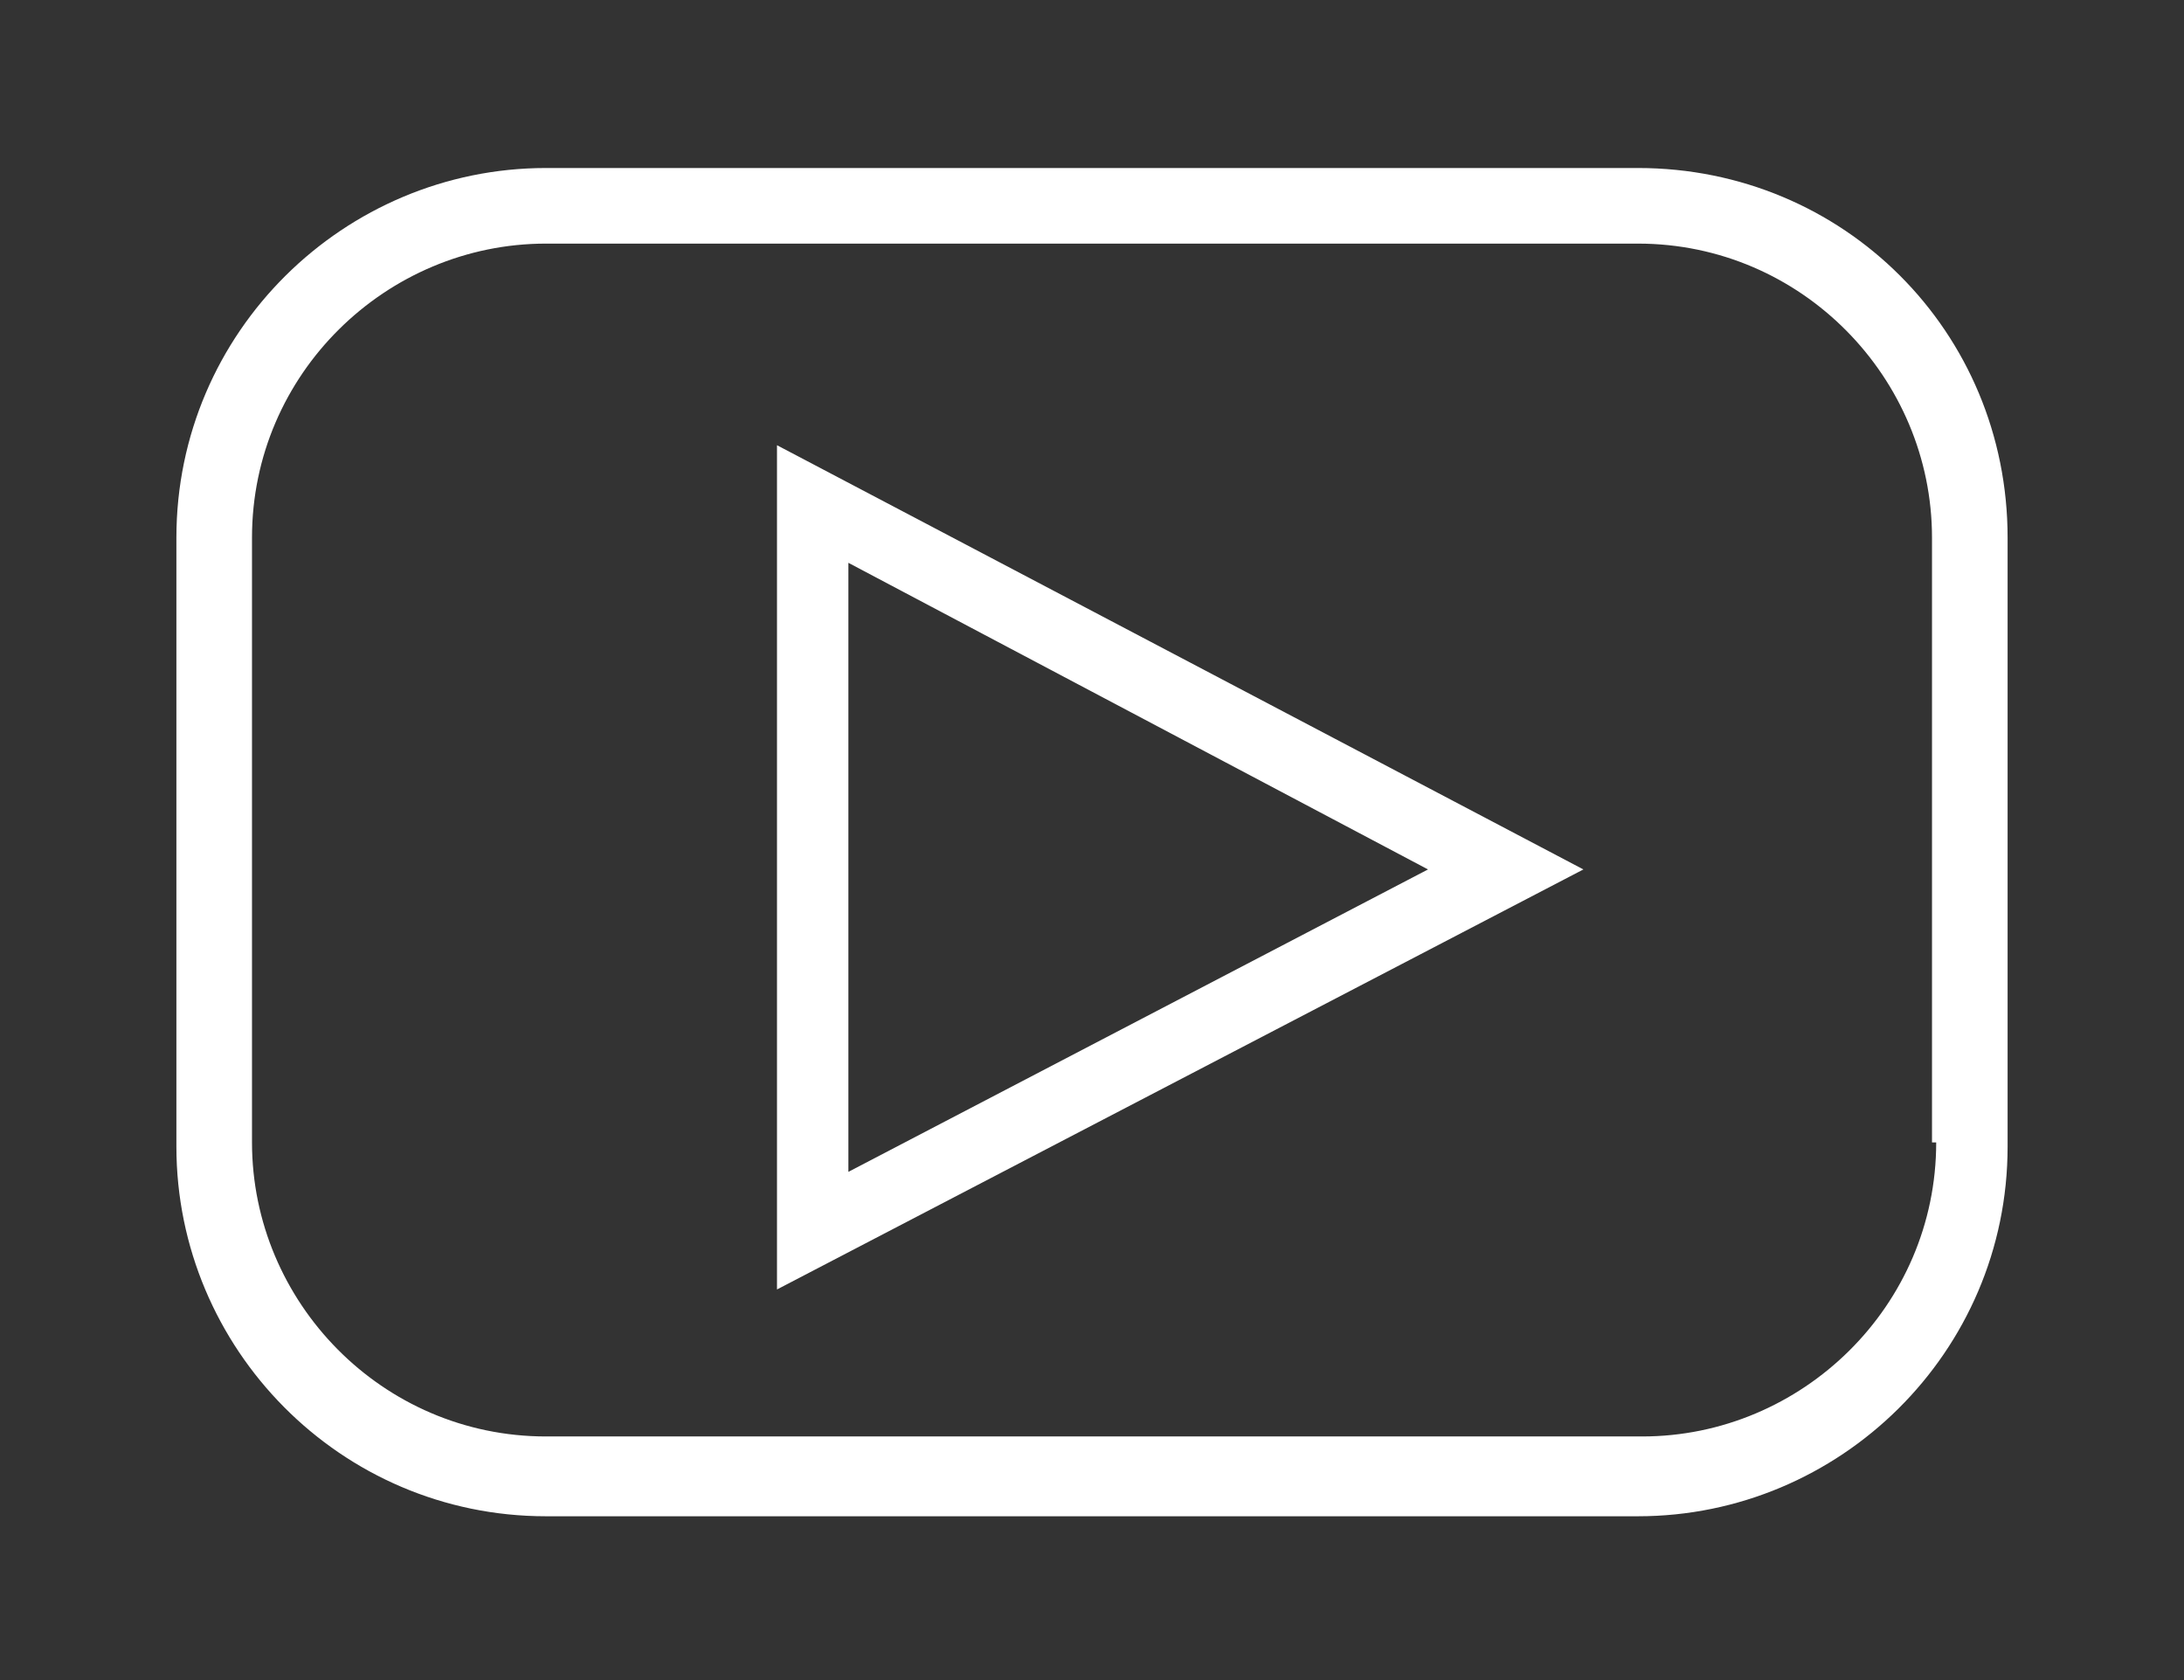
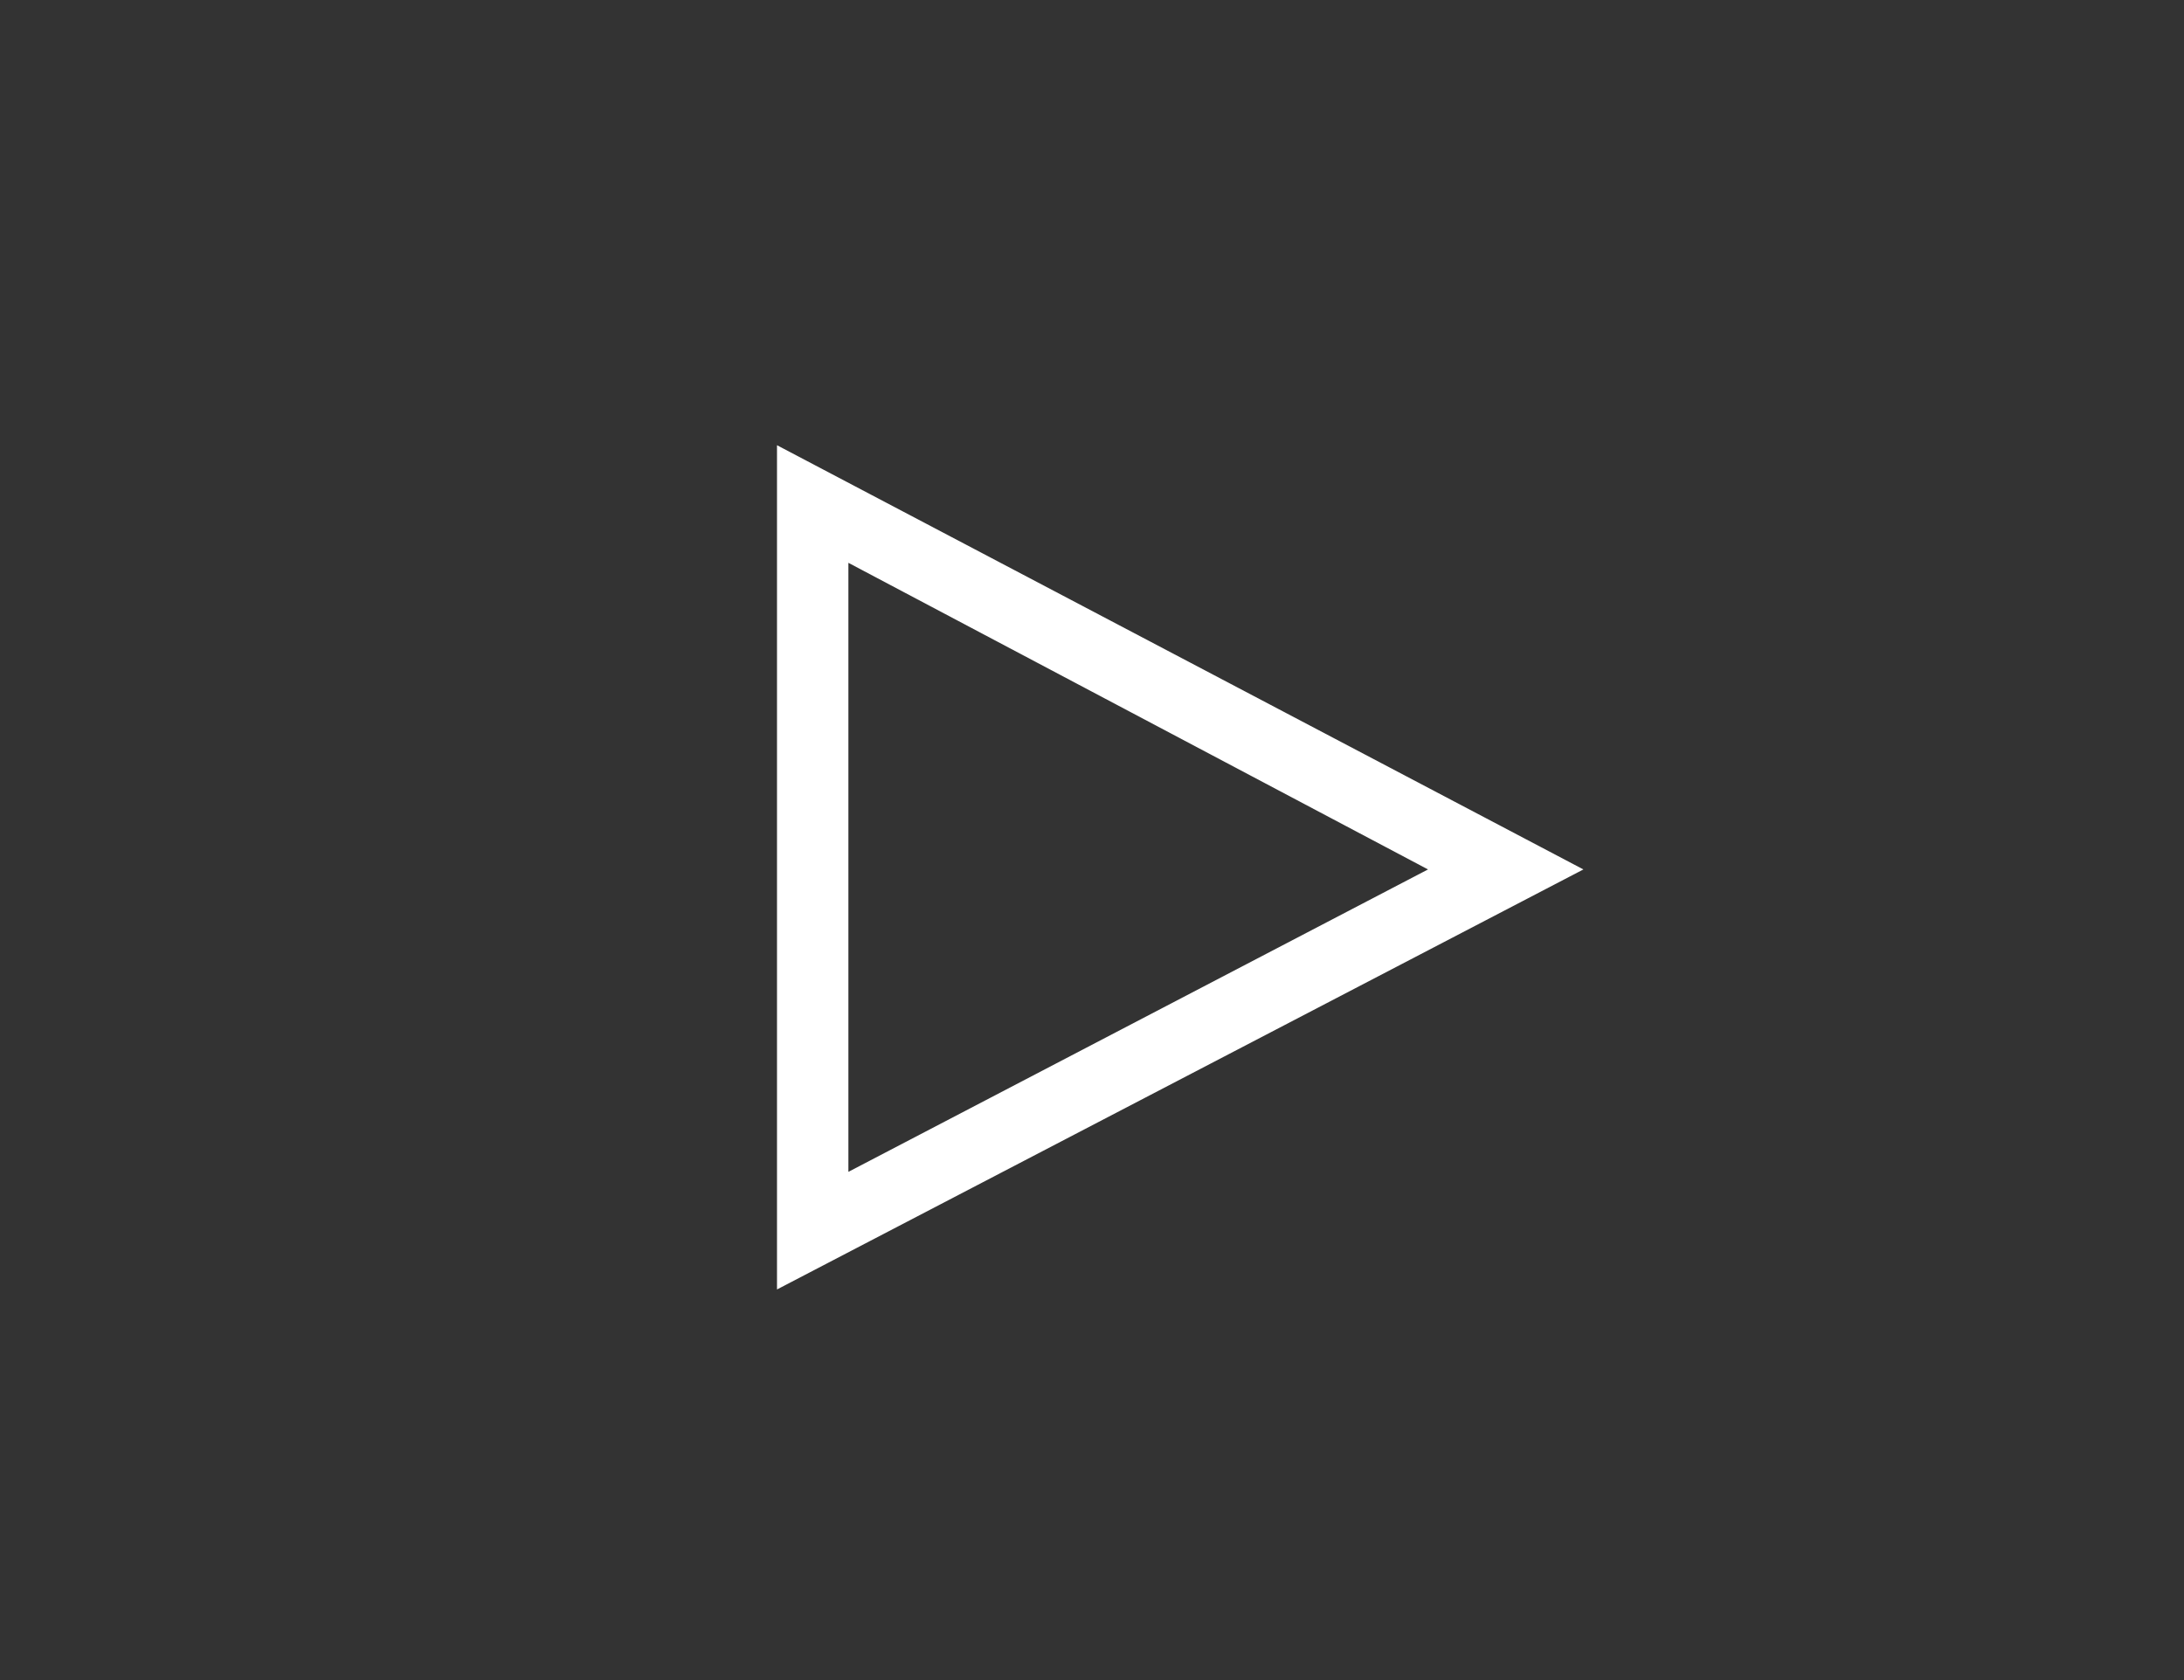
<svg xmlns="http://www.w3.org/2000/svg" version="1.1" id="Calque_1" x="0px" y="0px" viewBox="0 0 52 40" style="enable-background:new 0 0 52 40; fill:#ffffff;" xml:space="preserve">
  <rect x="0" y="0" width="52" height="40" fill="#333333" stroke="none" />
  <path d="M18.5,30.7l19.2-10L18.5,10.6V30.7z M20.2,13.4L34,20.7l-13.8,7.2V13.4z" />
-   <path d="M39,4H13c-4.8,0-8.8,3.9-8.8,8.8v14.5c0,4.8,3.9,8.8,8.8,8.8H39c4.8,0,8.8-3.9,8.8-8.8V12.8C47.8,7.9,43.9,4,39,4z    M46.1,27.2c0,3.9-3.2,7-7,7H13c-3.9,0-7-3.2-7-7V12.8c0-3.9,3.2-7,7-7H39c3.9,0,7,3.2,7,7V27.2z" />
</svg>